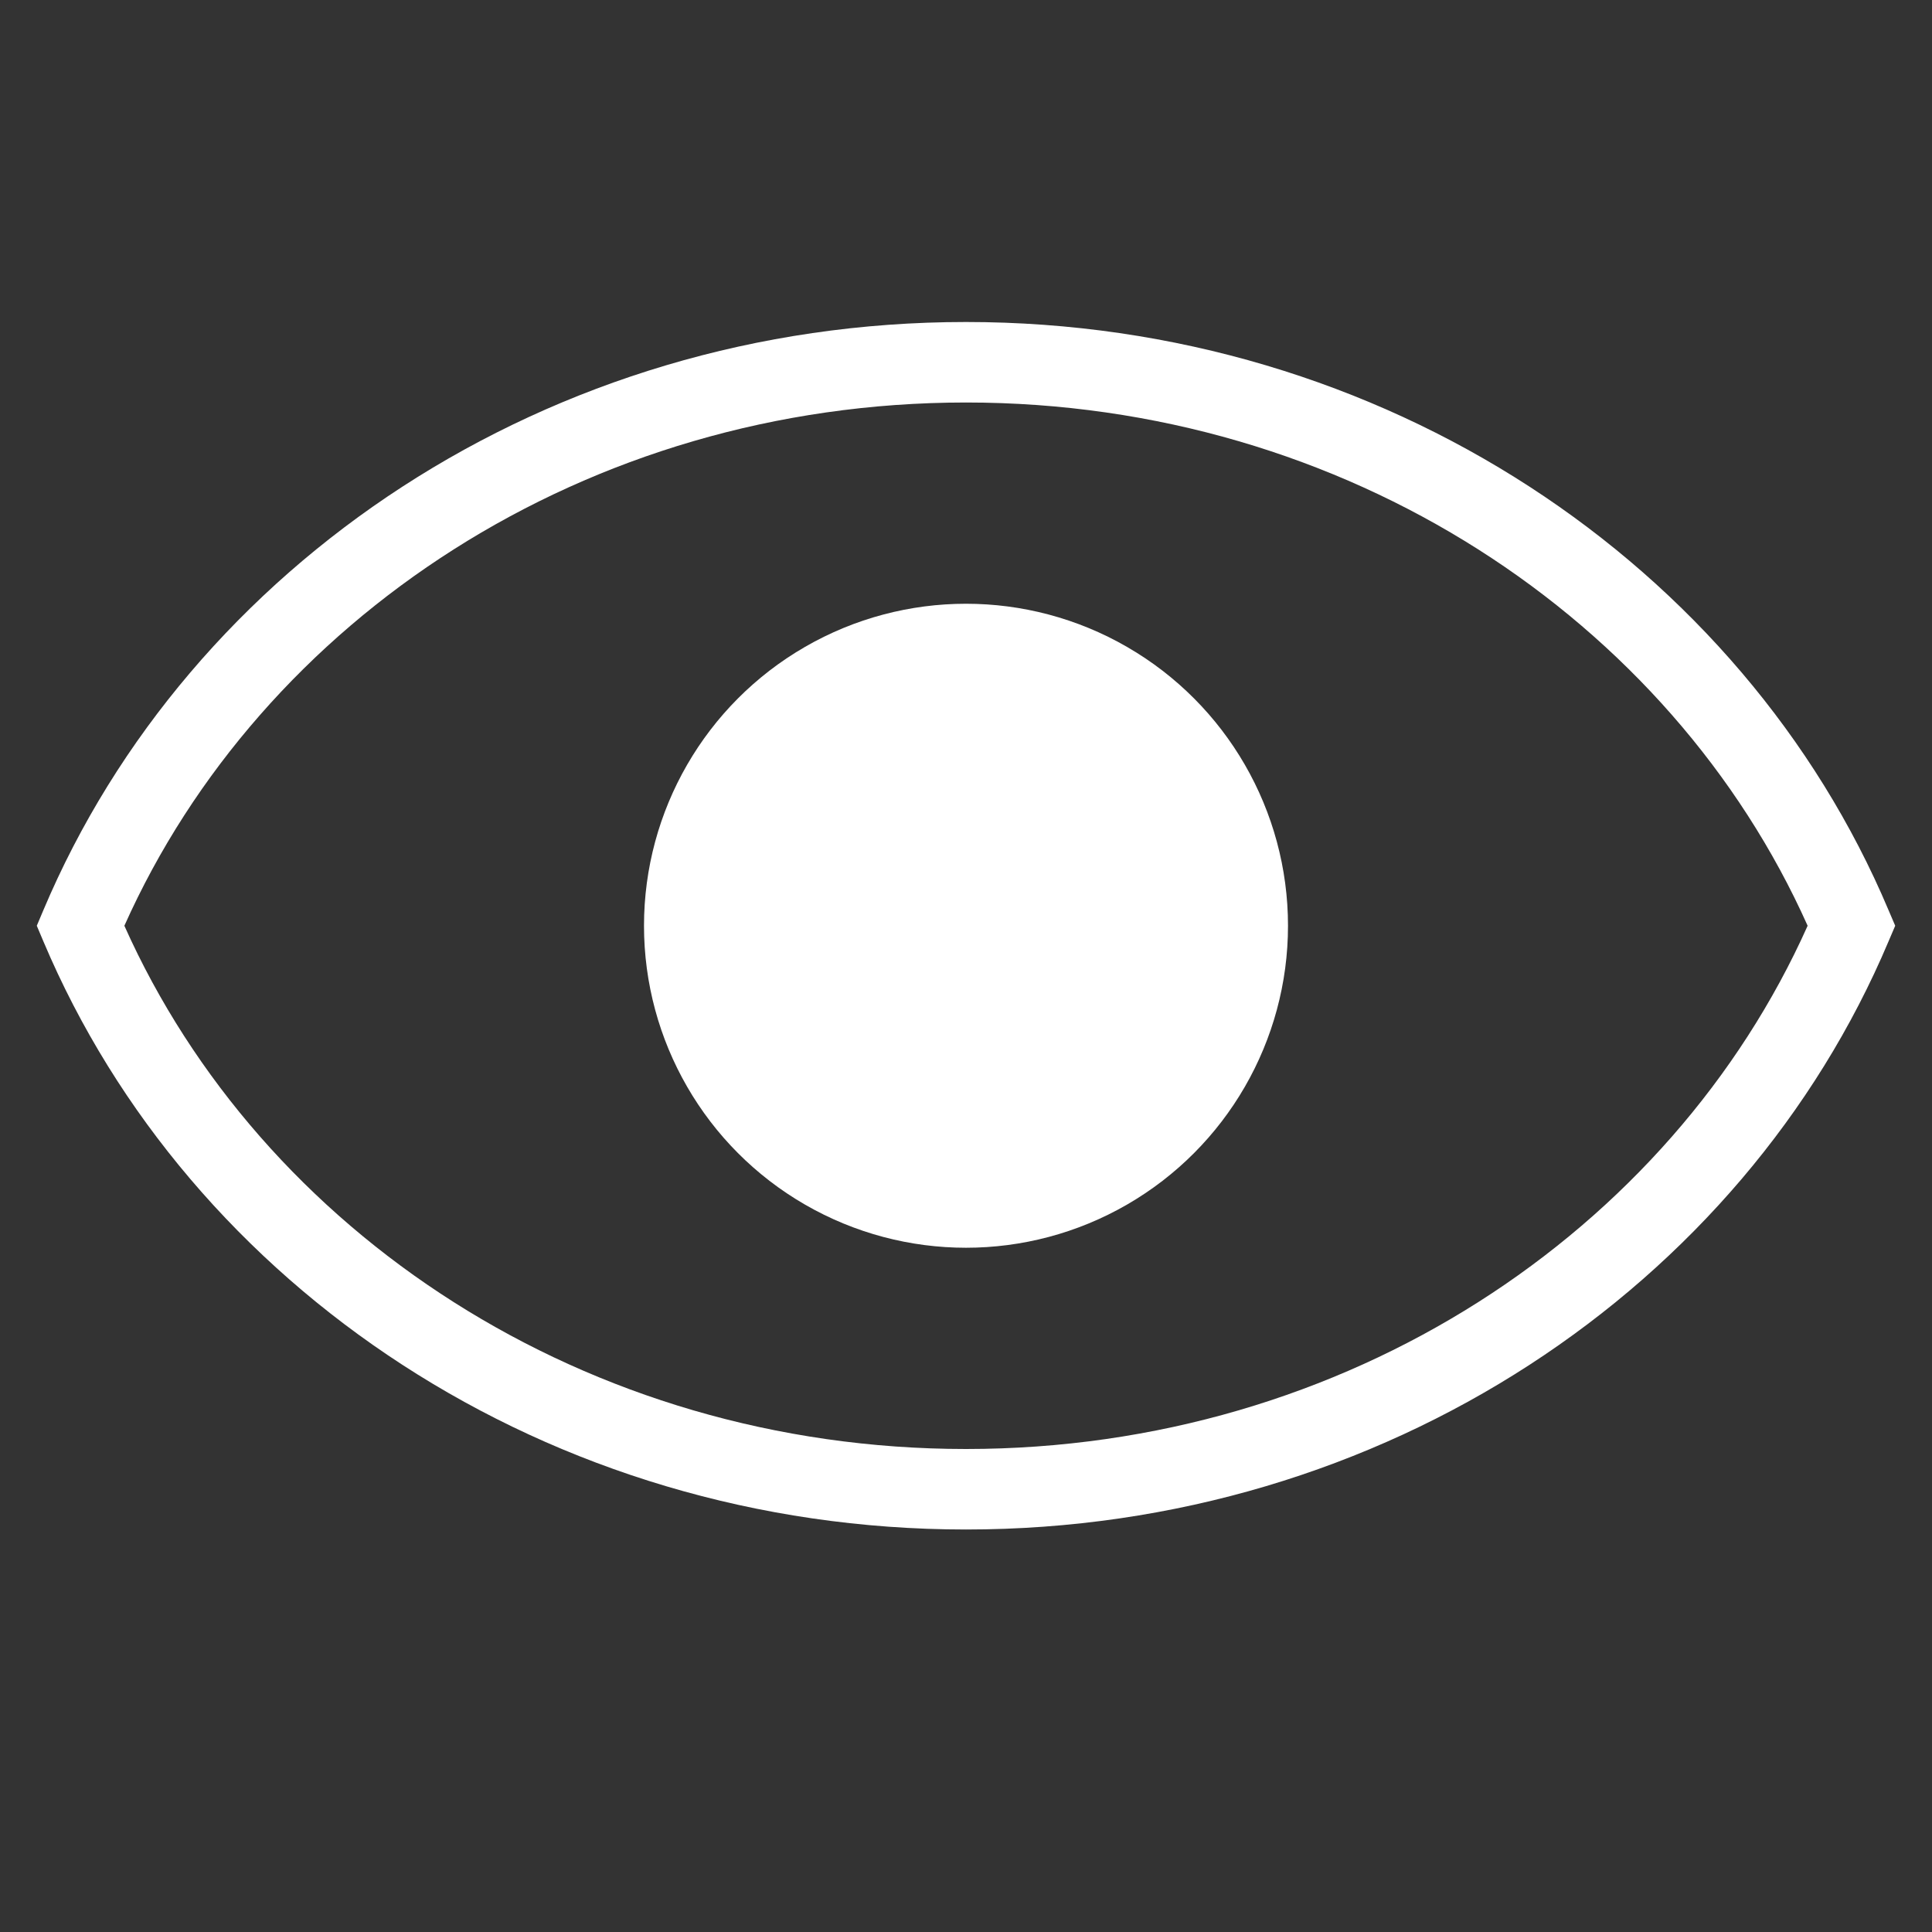
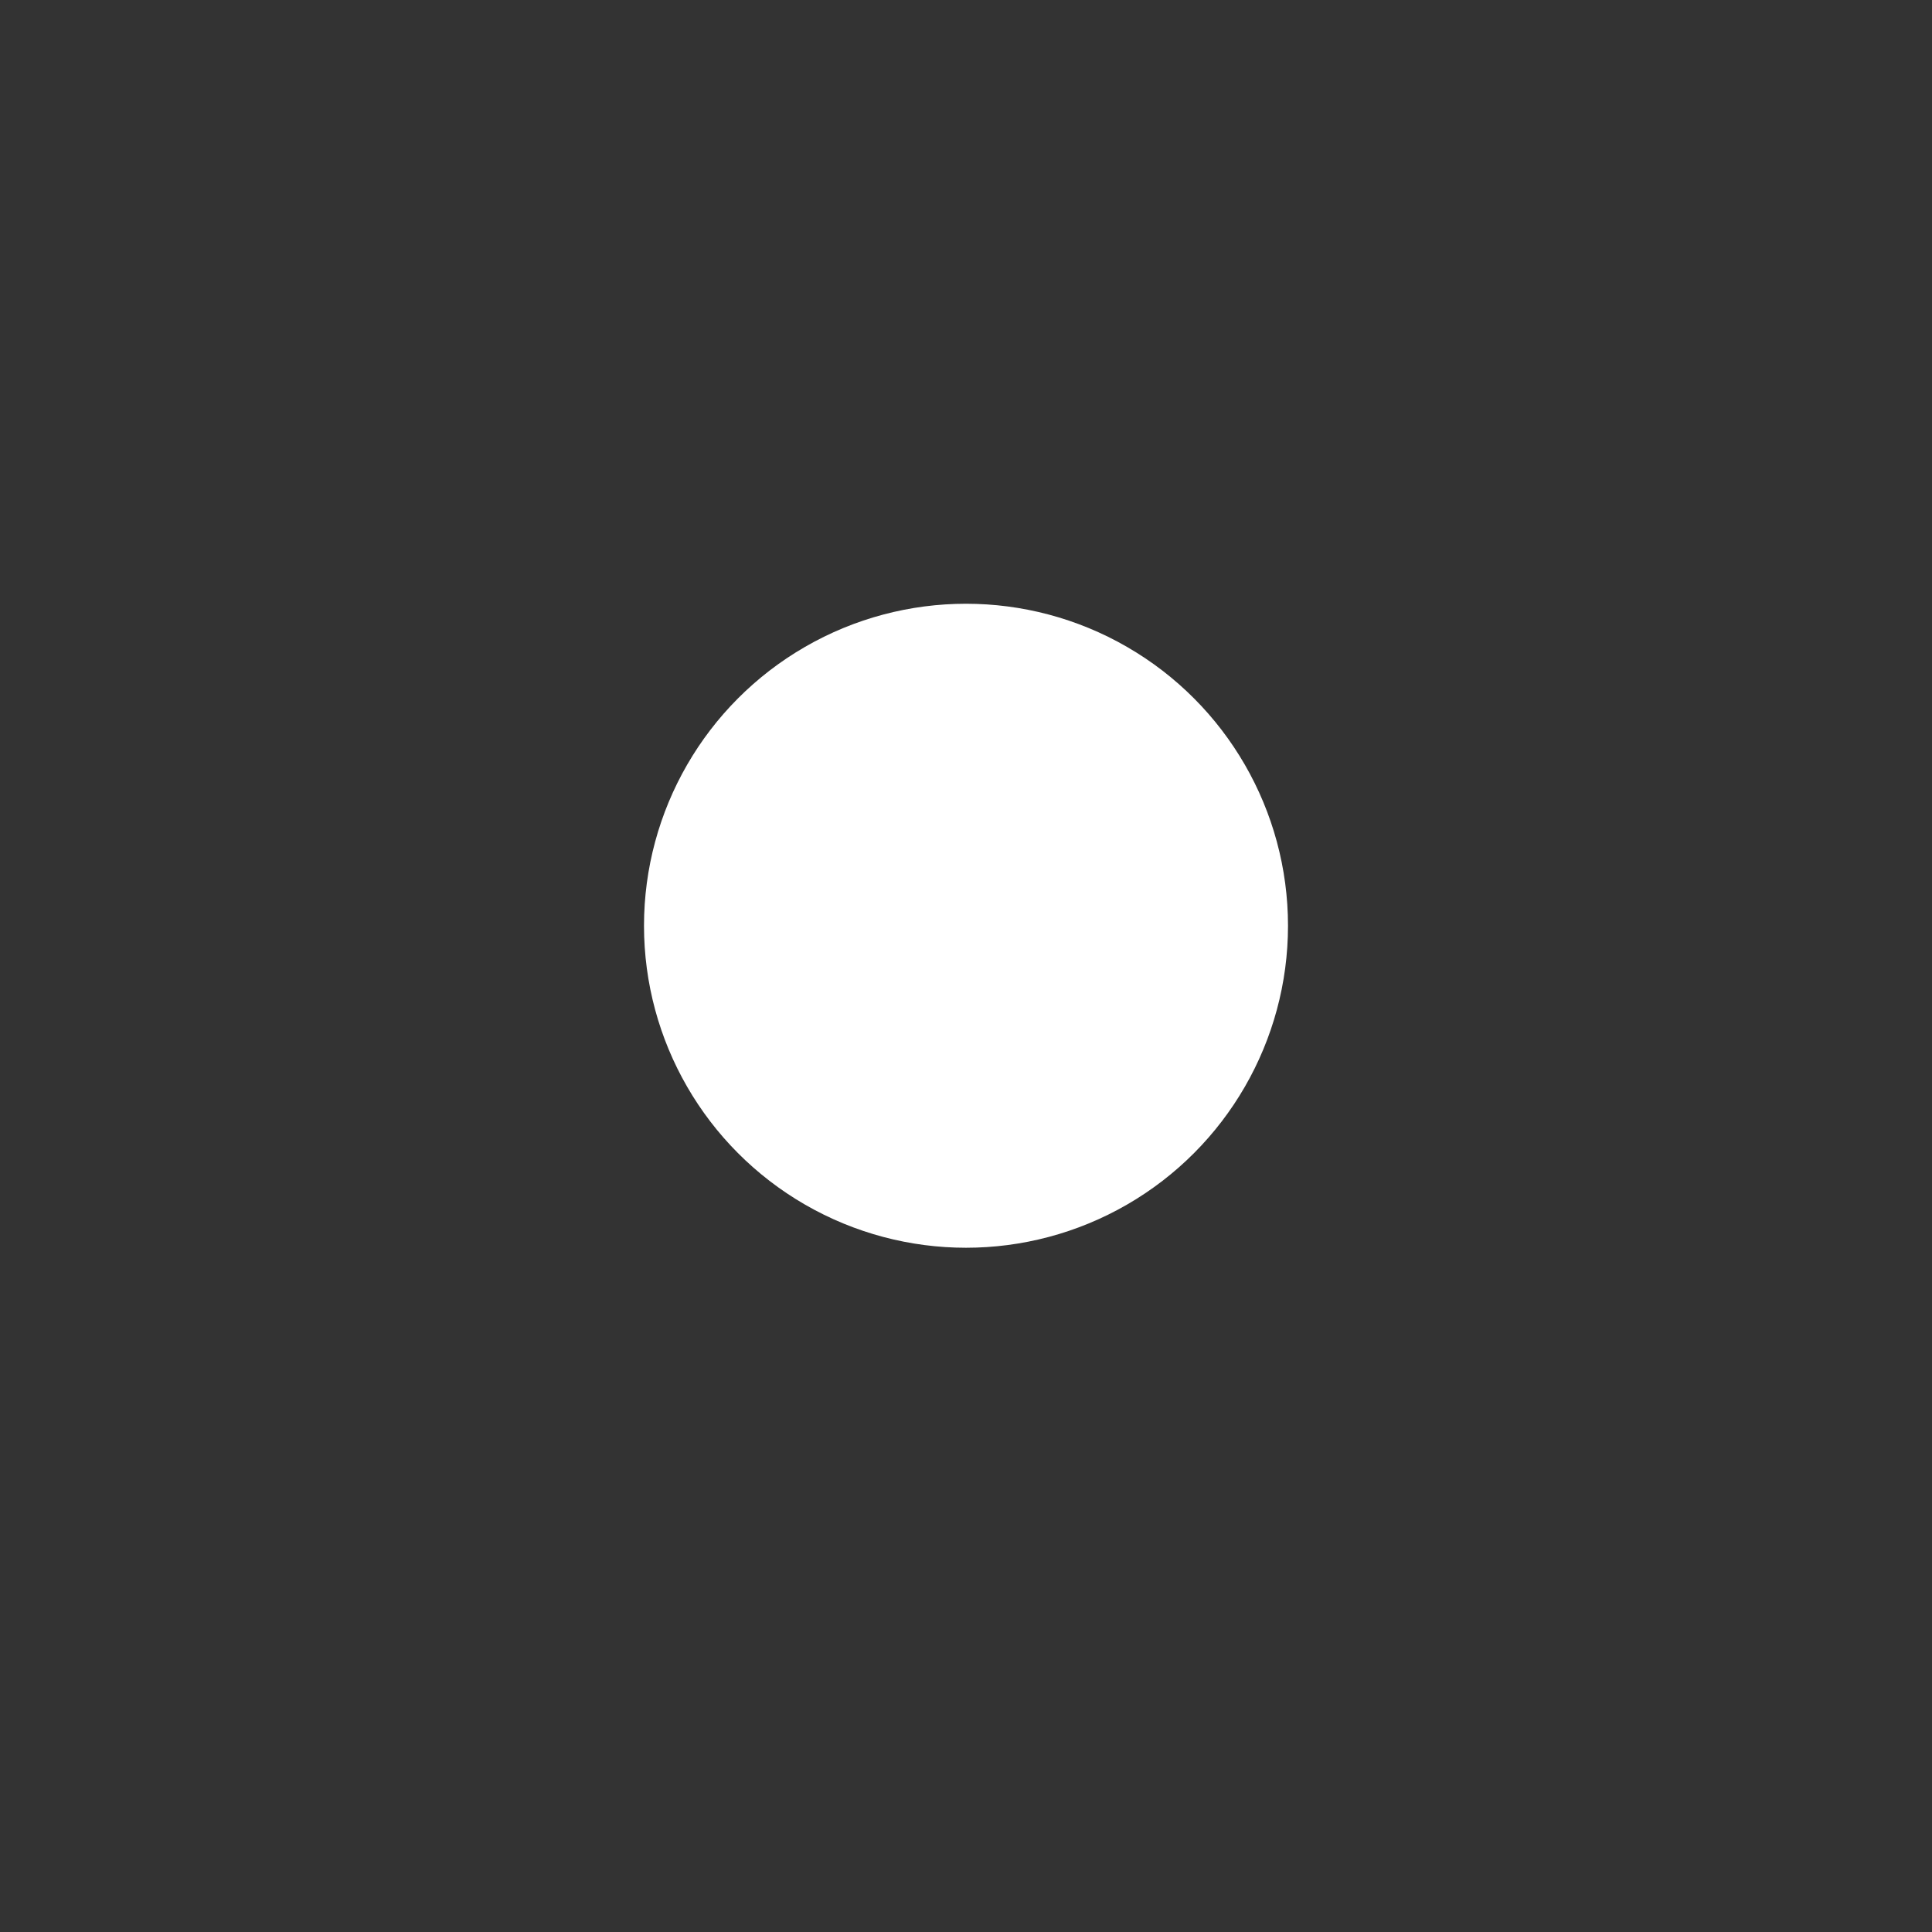
<svg xmlns="http://www.w3.org/2000/svg" width="24" height="24" viewBox="0 0 24 24" fill="none">
  <rect x="0" y="0" width="24" height="24" fill="#333333" stroke="none" />
-   <path fill-rule="evenodd" clip-rule="evenodd" d="M0.539 11.306C2.351 7.015 6.807 4 12 4C17.192 4 21.649 7.015 23.46 11.306L23.543 11.5L23.46 11.694C21.649 15.985 17.192 19 12 19C6.807 19 2.351 15.985 0.539 11.694L0.457 11.5L0.539 11.306ZM1.545 11.5C3.245 15.303 7.273 18 12 18C16.727 18 20.754 15.303 22.455 11.5C20.754 7.698 16.727 5 12 5C7.273 5 3.245 7.698 1.545 11.5Z" fill="white" />
  <circle cx="12" cy="11.5" r="4" fill="white" />
</svg>